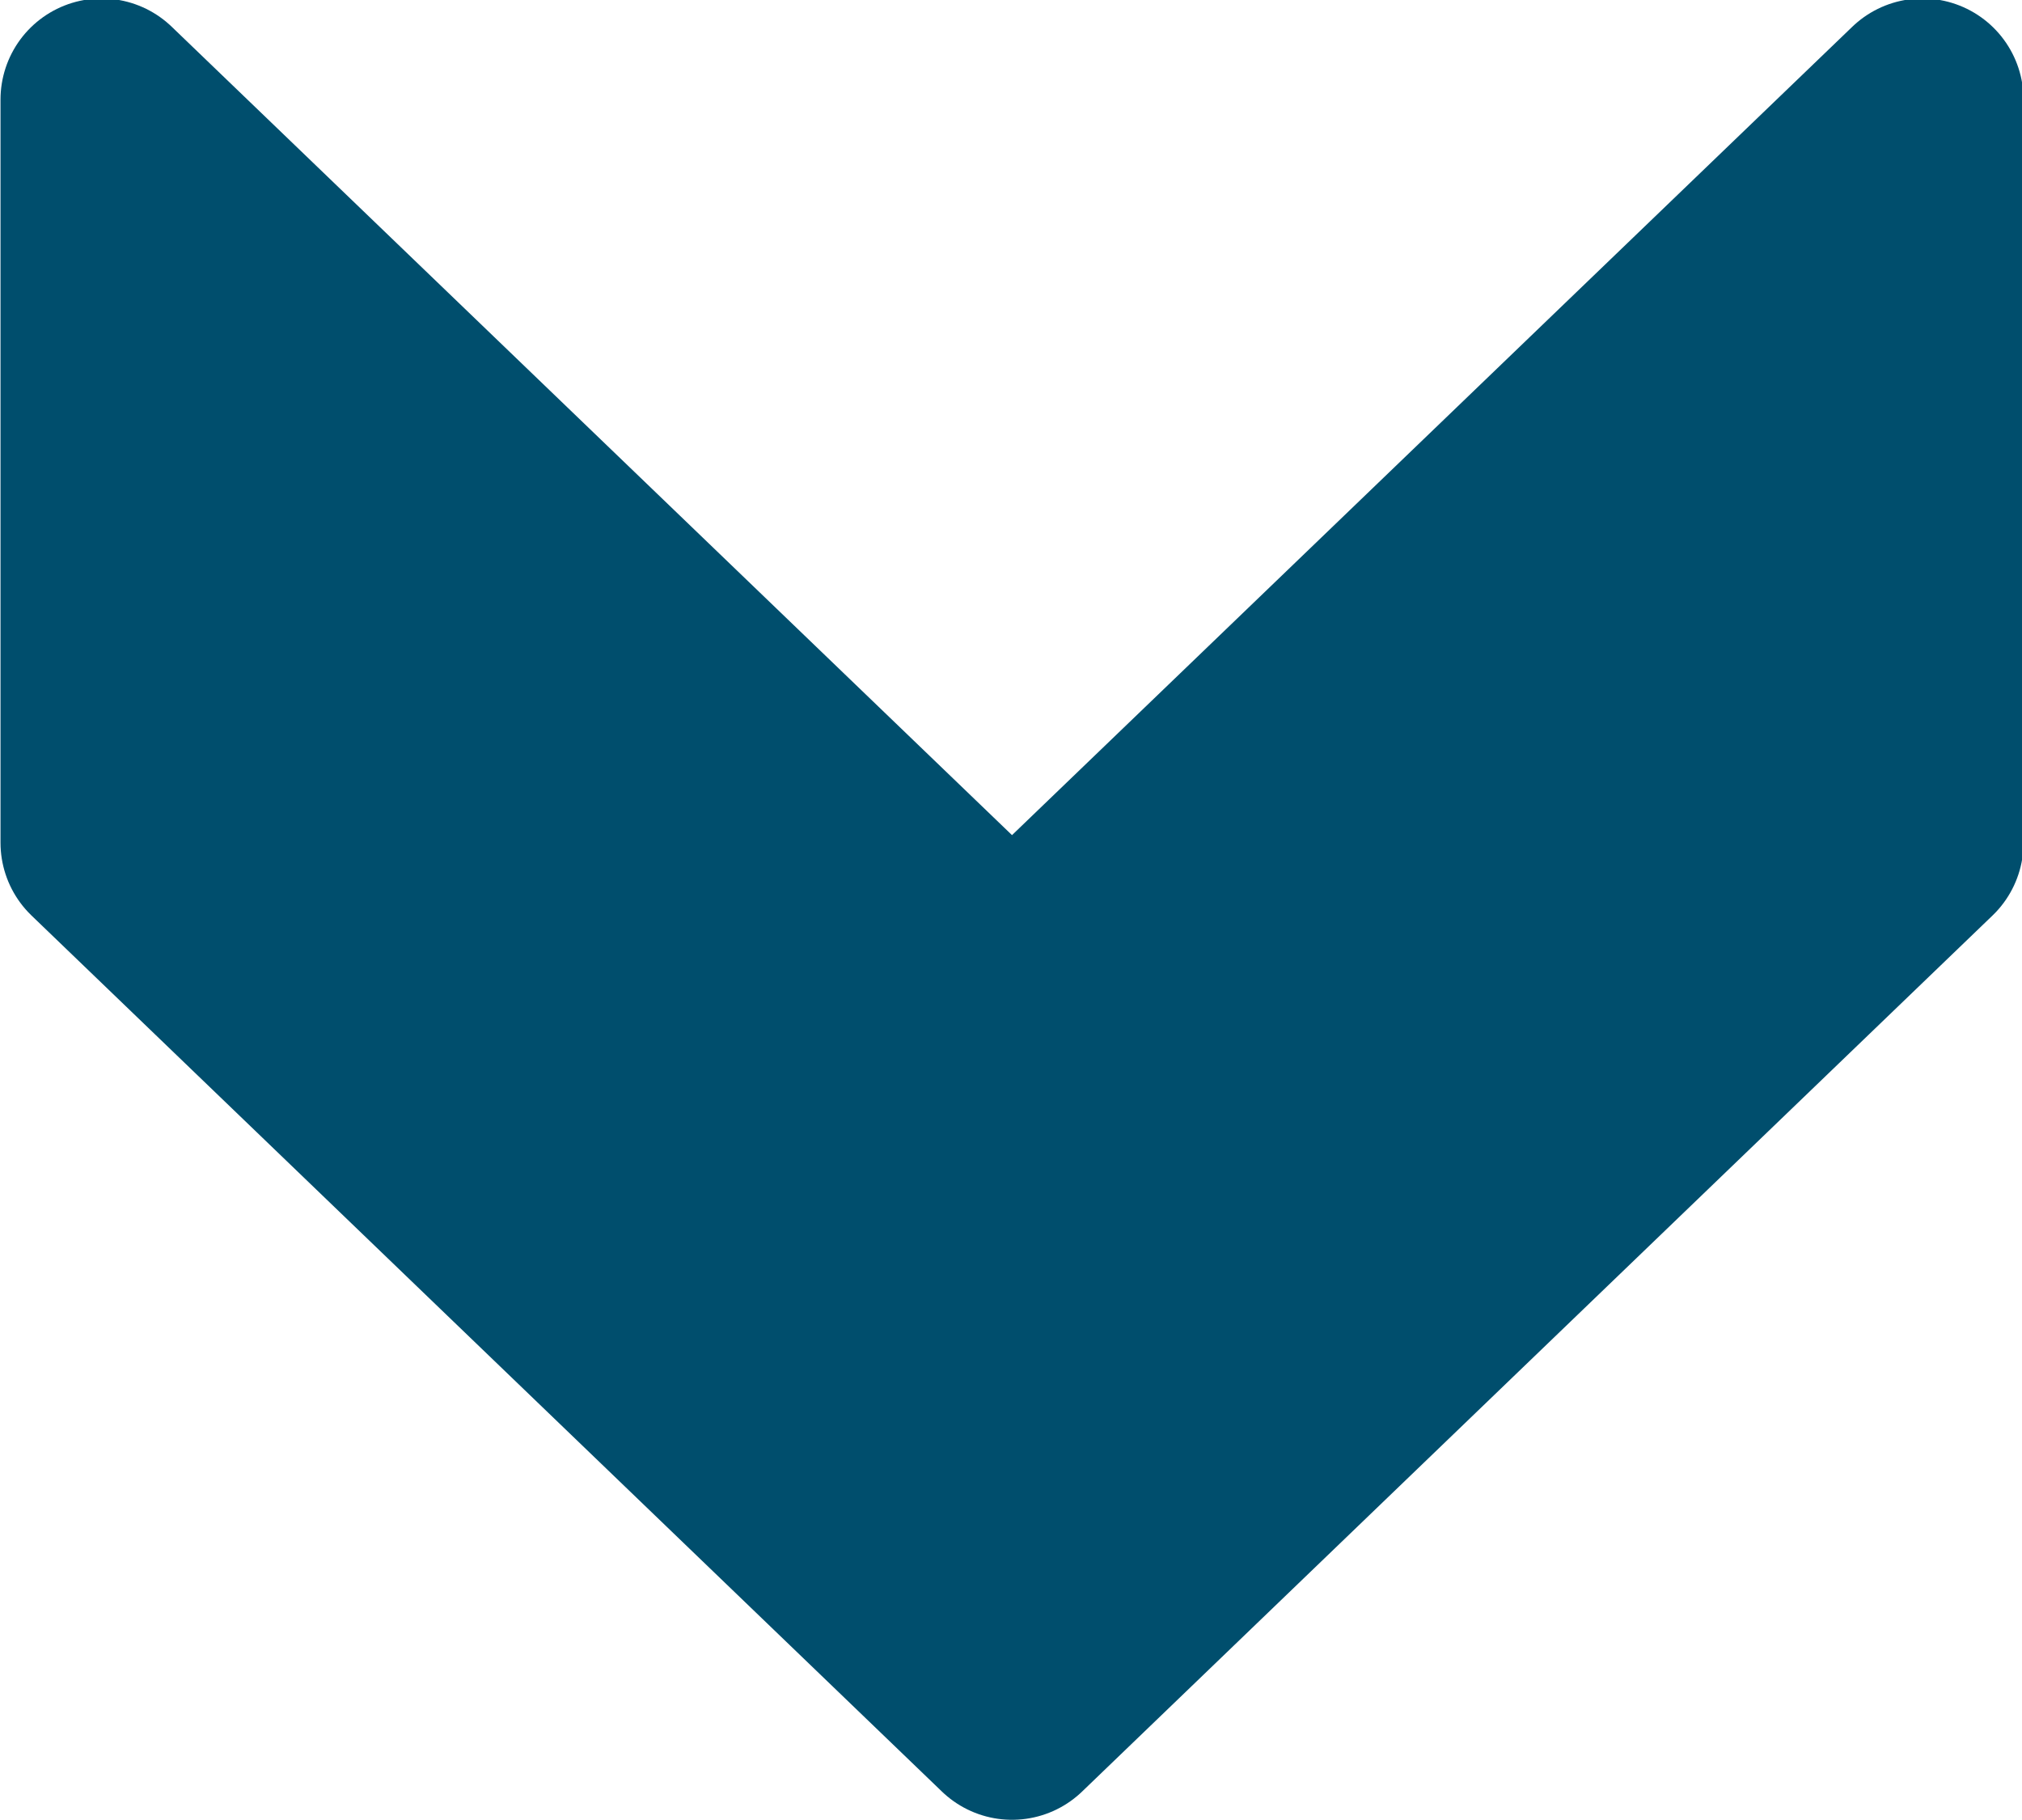
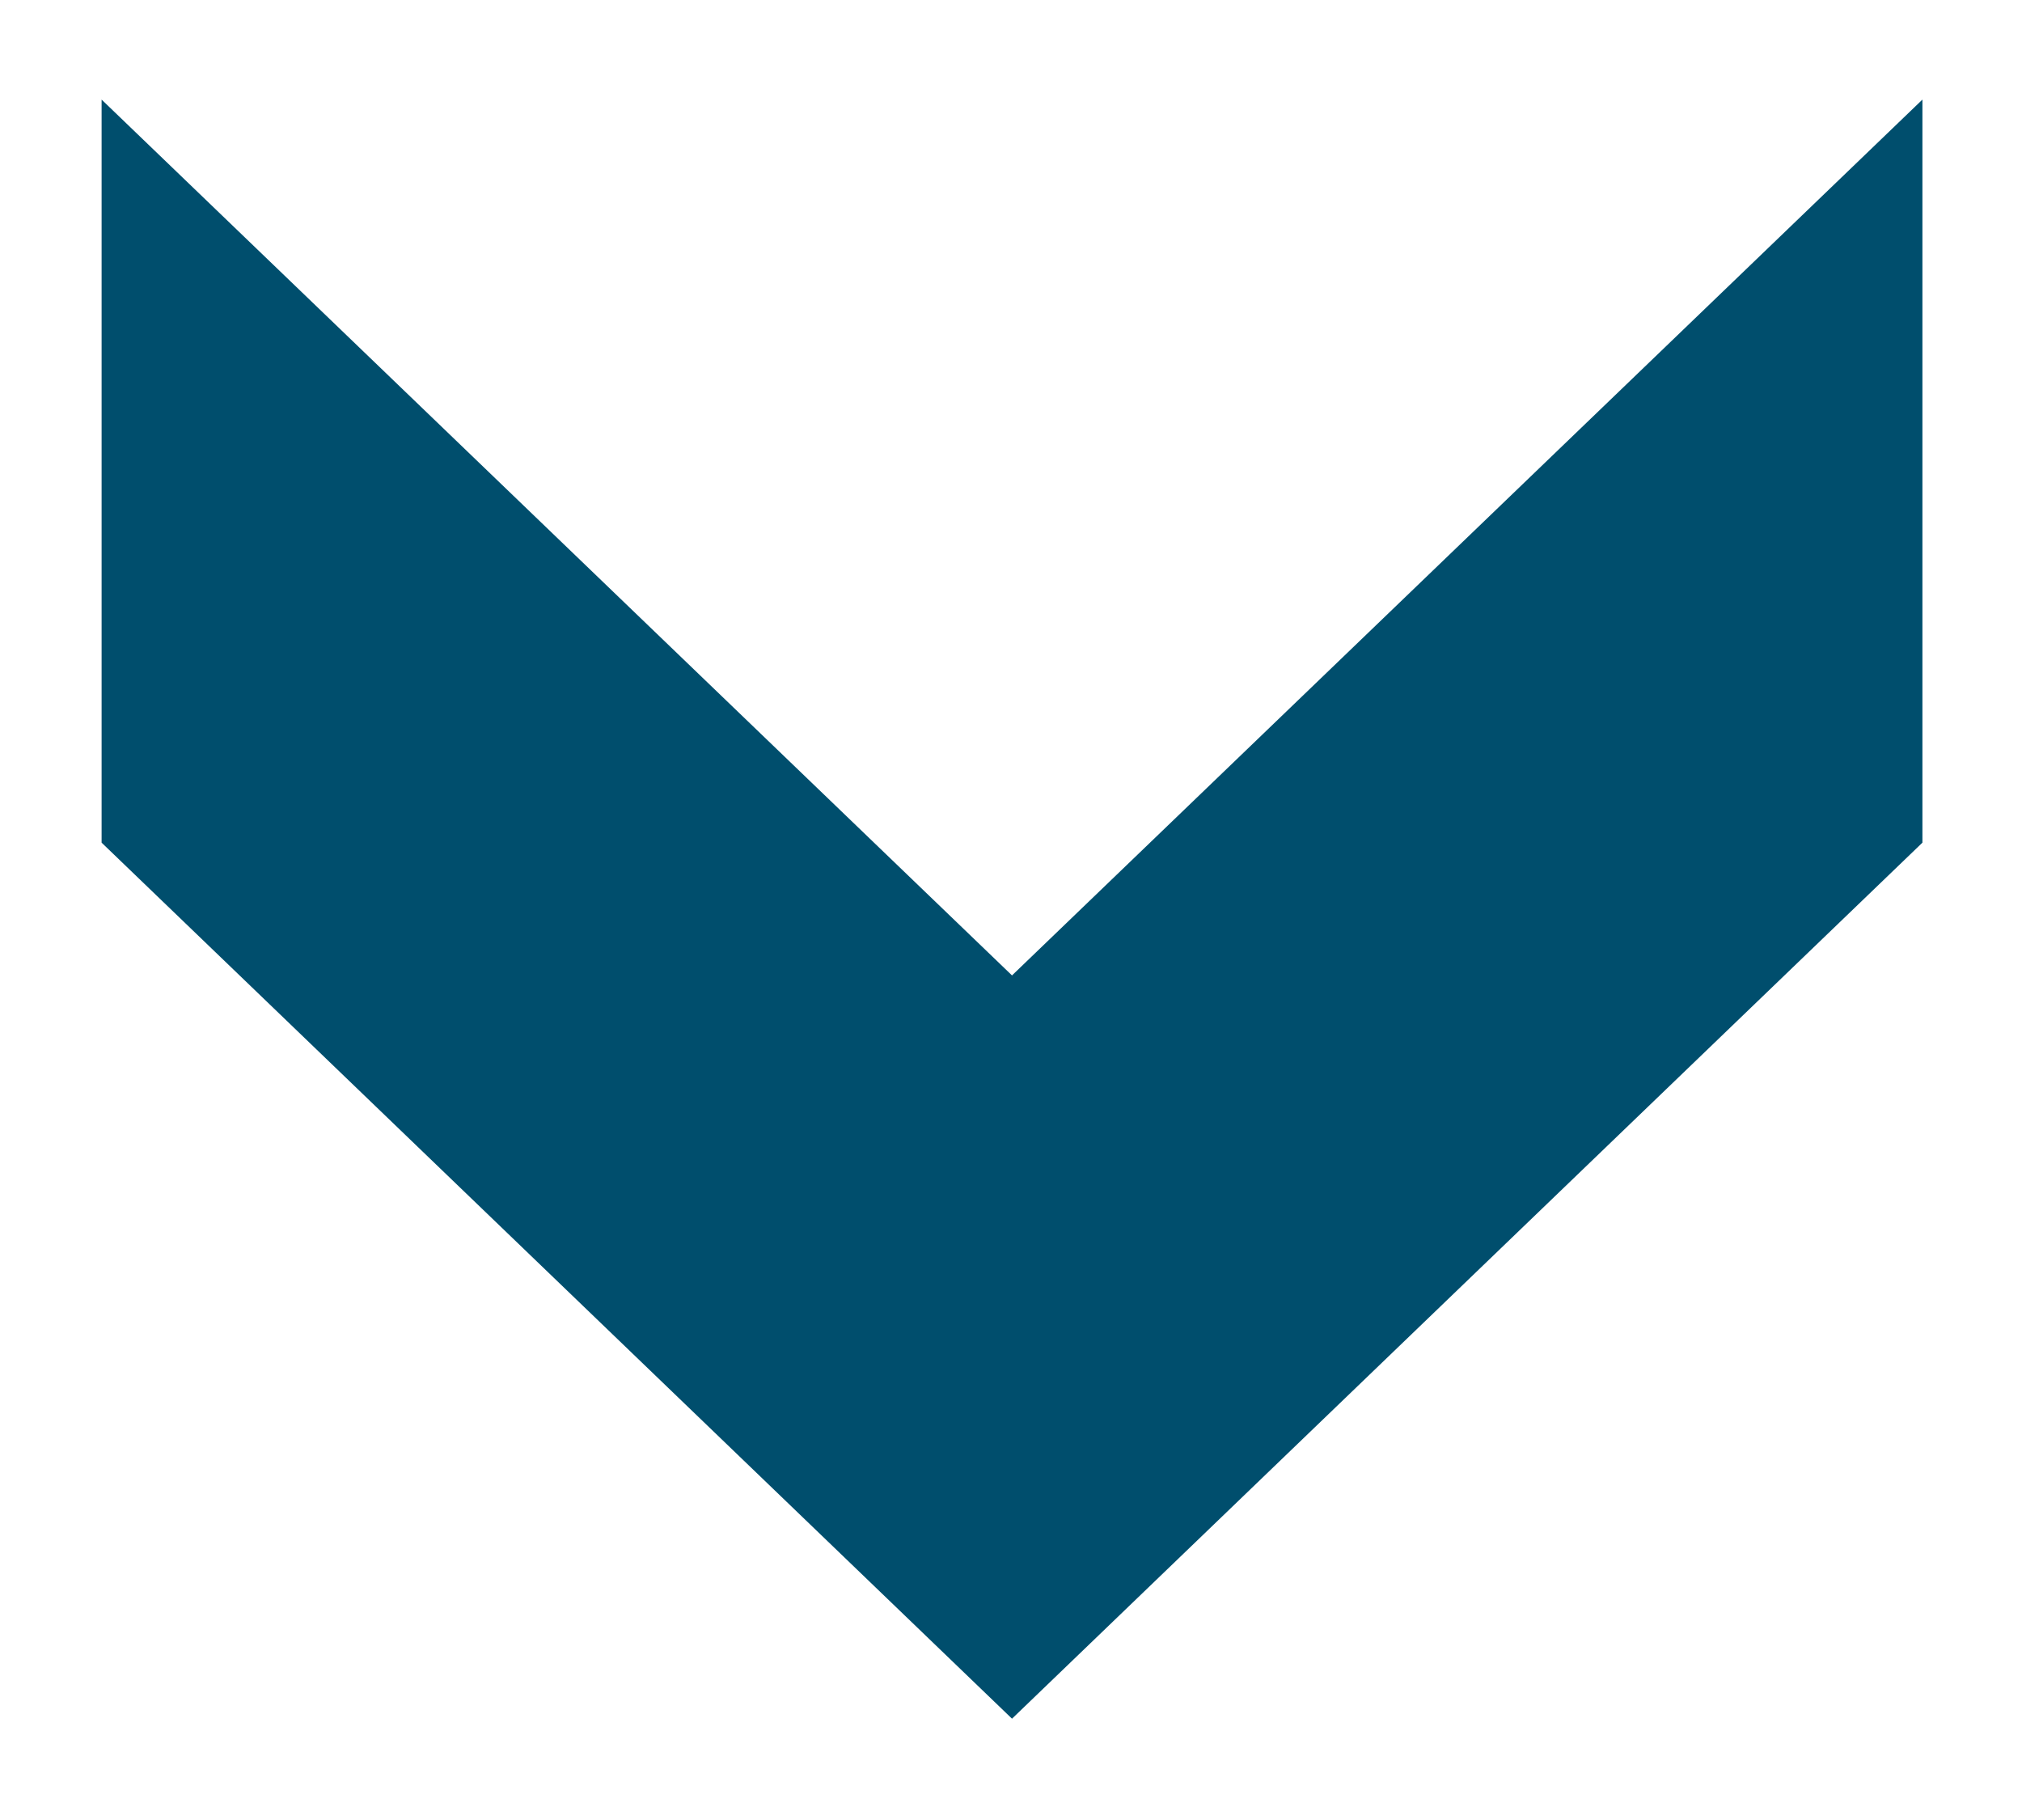
<svg xmlns="http://www.w3.org/2000/svg" width="20" height="18" viewBox="0 0 20 18">
  <g>
    <g>
      <path fill="#004e6d" d="M1.005.985l9.005 8.662L19.015.985v7.349l-9.005 8.664-9.005-8.664z" />
-       <path fill="none" stroke="#004e6d" stroke-linecap="round" stroke-linejoin="round" stroke-miterlimit="50" stroke-width="2" d="M1.005.985v0l9.005 8.662v0L19.015.985v7.349l-9.005 8.664v0L1.005 8.334v0z" />
    </g>
  </g>
</svg>